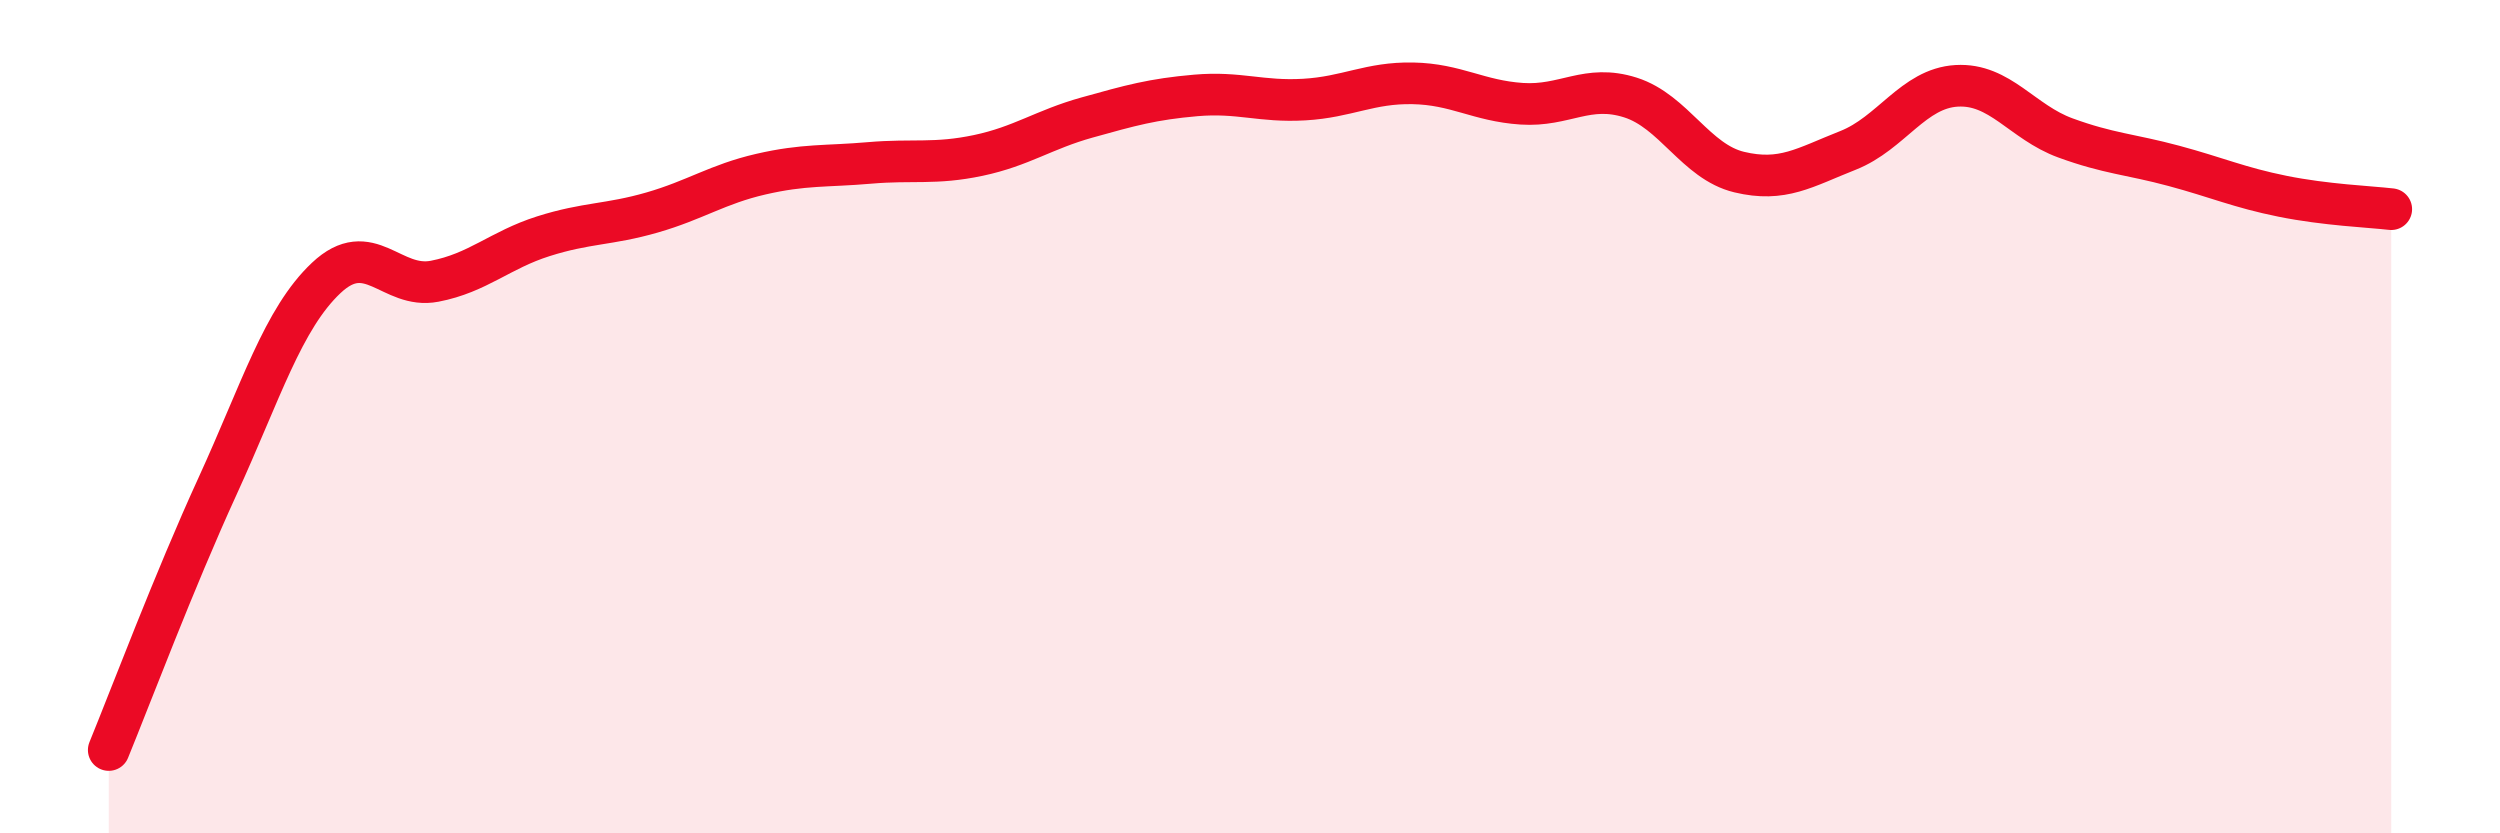
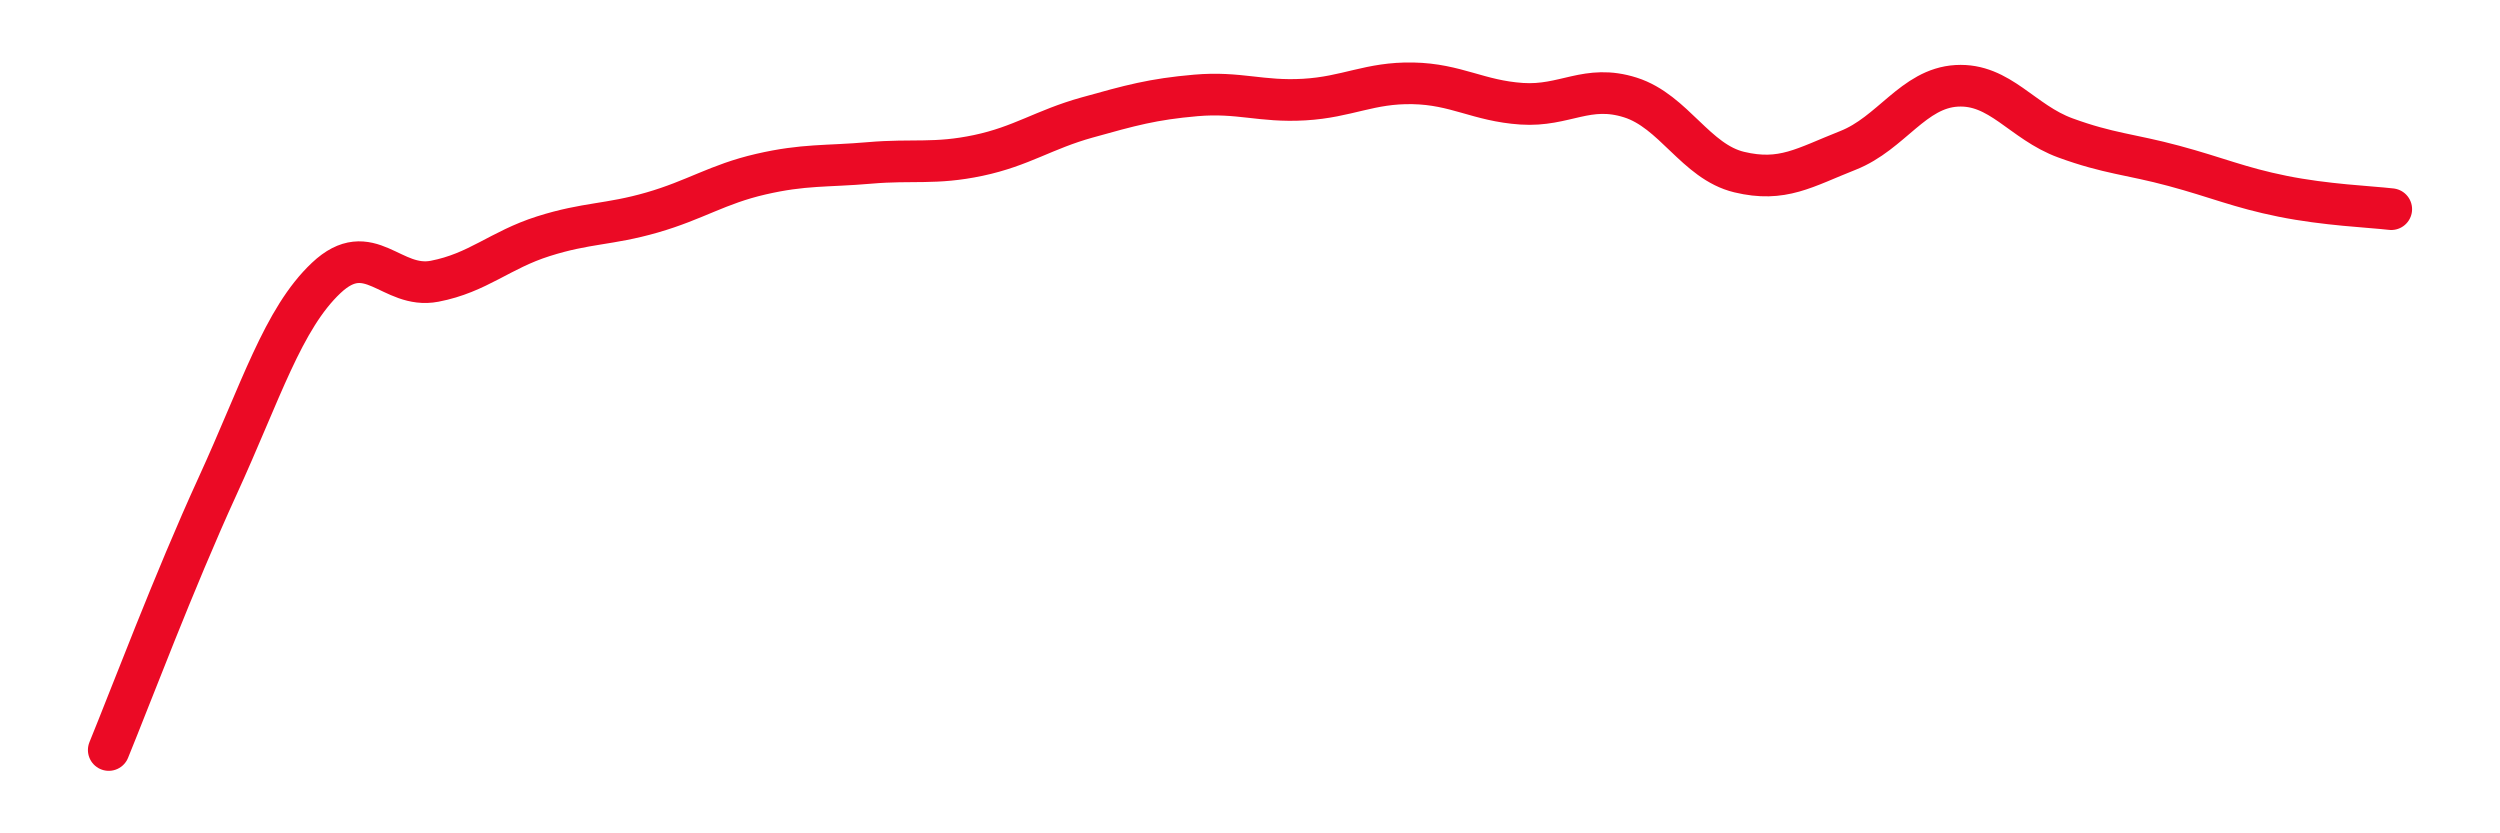
<svg xmlns="http://www.w3.org/2000/svg" width="60" height="20" viewBox="0 0 60 20">
-   <path d="M 2.61,18 C 3.13,16.73 4.18,13.94 5.22,11.67 C 6.26,9.4 6.79,7.65 7.83,6.67 C 8.87,5.69 9.39,6.95 10.43,6.75 C 11.47,6.55 12,6 13.04,5.67 C 14.08,5.34 14.61,5.4 15.65,5.1 C 16.69,4.8 17.22,4.42 18.26,4.18 C 19.3,3.94 19.83,4 20.87,3.91 C 21.91,3.82 22.44,3.95 23.48,3.73 C 24.52,3.51 25.05,3.11 26.09,2.82 C 27.13,2.53 27.66,2.38 28.7,2.29 C 29.74,2.2 30.26,2.45 31.3,2.39 C 32.34,2.33 32.87,1.98 33.91,2 C 34.95,2.02 35.48,2.42 36.52,2.49 C 37.56,2.56 38.09,2.01 39.13,2.34 C 40.17,2.67 40.7,3.88 41.74,4.13 C 42.78,4.38 43.31,4.02 44.35,3.61 C 45.39,3.2 45.92,2.12 46.96,2.06 C 48,2 48.53,2.93 49.57,3.31 C 50.61,3.69 51.13,3.7 52.17,3.98 C 53.21,4.26 53.74,4.5 54.78,4.71 C 55.82,4.92 56.87,4.96 57.39,5.02L57.39 20L2.61 20Z" fill="#EB0A25" opacity="0.1" stroke-linecap="round" stroke-linejoin="round" />
  <path d="M 2.61,18 C 3.13,16.73 4.18,13.94 5.22,11.67 C 6.26,9.4 6.79,7.65 7.83,6.67 C 8.87,5.69 9.39,6.95 10.43,6.75 C 11.47,6.55 12,6 13.04,5.67 C 14.08,5.34 14.61,5.4 15.65,5.1 C 16.69,4.8 17.22,4.42 18.26,4.18 C 19.3,3.94 19.83,4 20.87,3.91 C 21.91,3.82 22.44,3.95 23.48,3.73 C 24.52,3.51 25.05,3.11 26.09,2.82 C 27.13,2.53 27.66,2.38 28.7,2.29 C 29.74,2.2 30.26,2.45 31.3,2.39 C 32.34,2.33 32.87,1.98 33.91,2 C 34.95,2.02 35.48,2.42 36.52,2.49 C 37.56,2.56 38.09,2.01 39.13,2.34 C 40.17,2.67 40.7,3.88 41.74,4.13 C 42.78,4.38 43.31,4.02 44.35,3.61 C 45.39,3.2 45.92,2.12 46.96,2.06 C 48,2 48.53,2.93 49.57,3.31 C 50.61,3.69 51.13,3.7 52.17,3.98 C 53.21,4.26 53.74,4.5 54.78,4.71 C 55.82,4.92 56.87,4.96 57.39,5.02" stroke="#EB0A25" stroke-width="1" fill="none" stroke-linecap="round" stroke-linejoin="round" />
</svg>